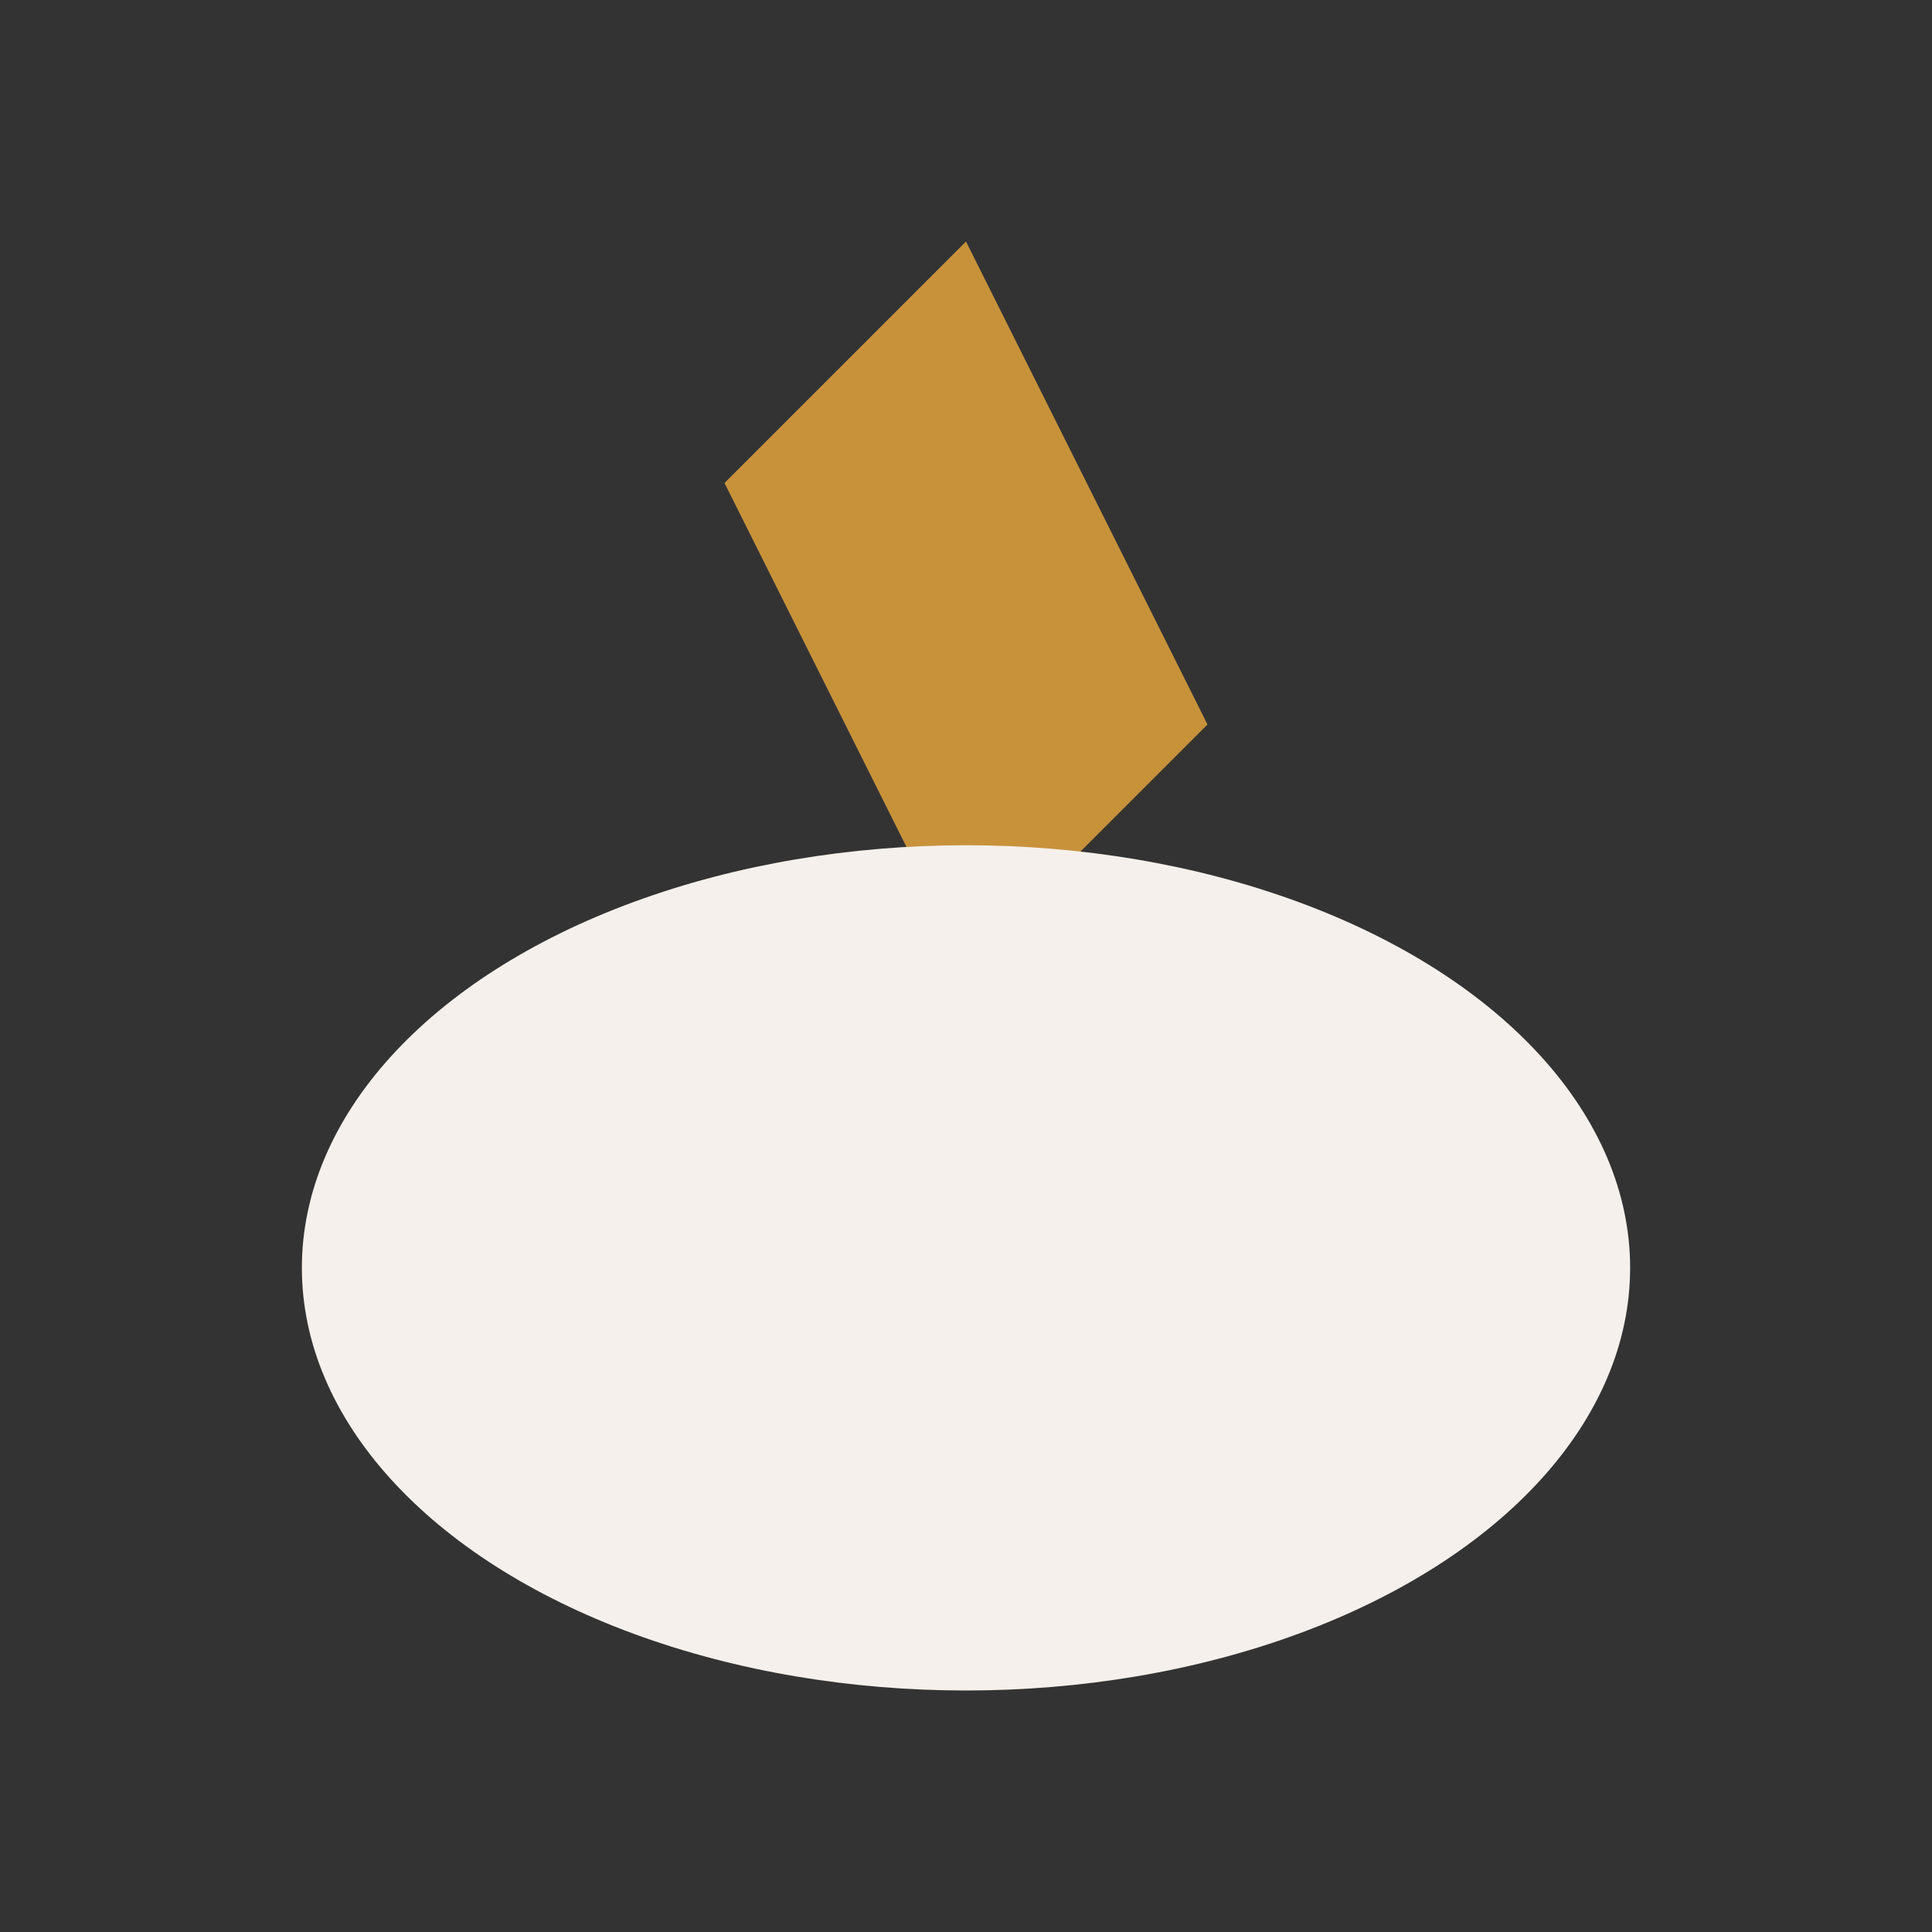
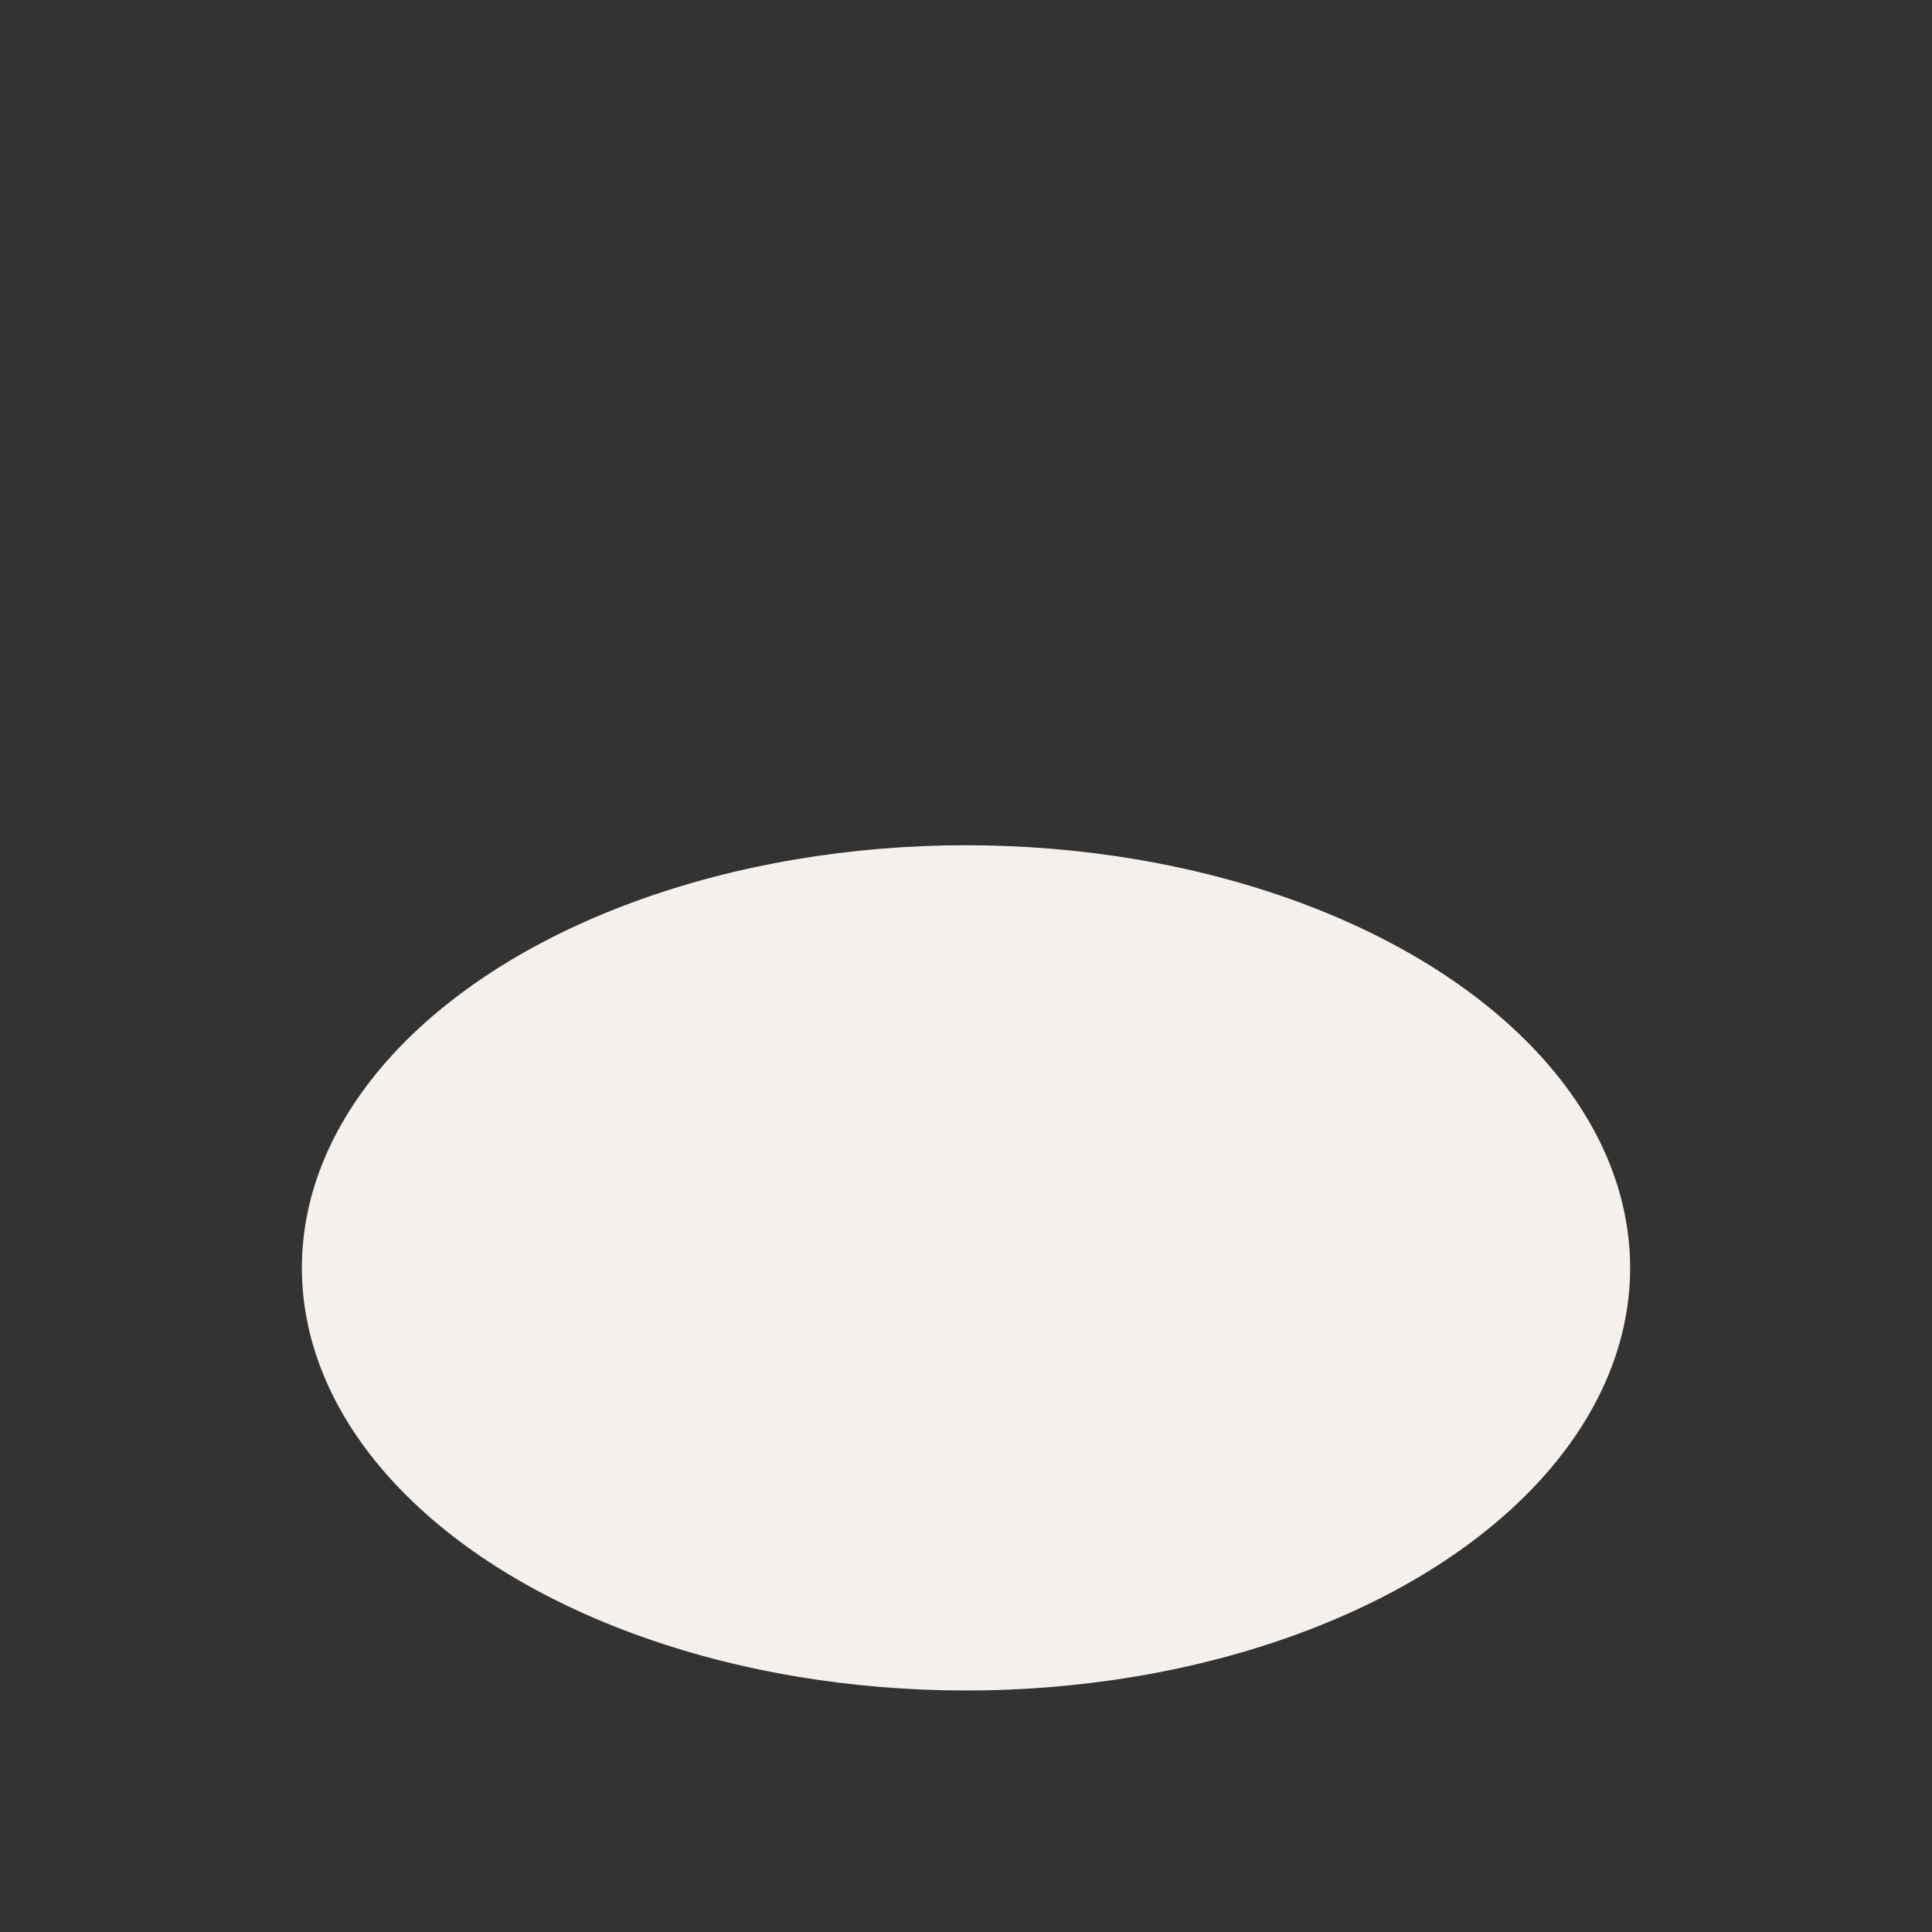
<svg xmlns="http://www.w3.org/2000/svg" width="32" height="32" viewBox="0 0 32 32">
  <rect x="0" y="0" width="32" height="32" fill="#333333" stroke="none" />
-   <path d="M16 4l4 8-4 4-4-8z" fill="#C8923B" />
  <ellipse cx="16" cy="21" rx="11" ry="7" fill="#F5F0EB" />
</svg>